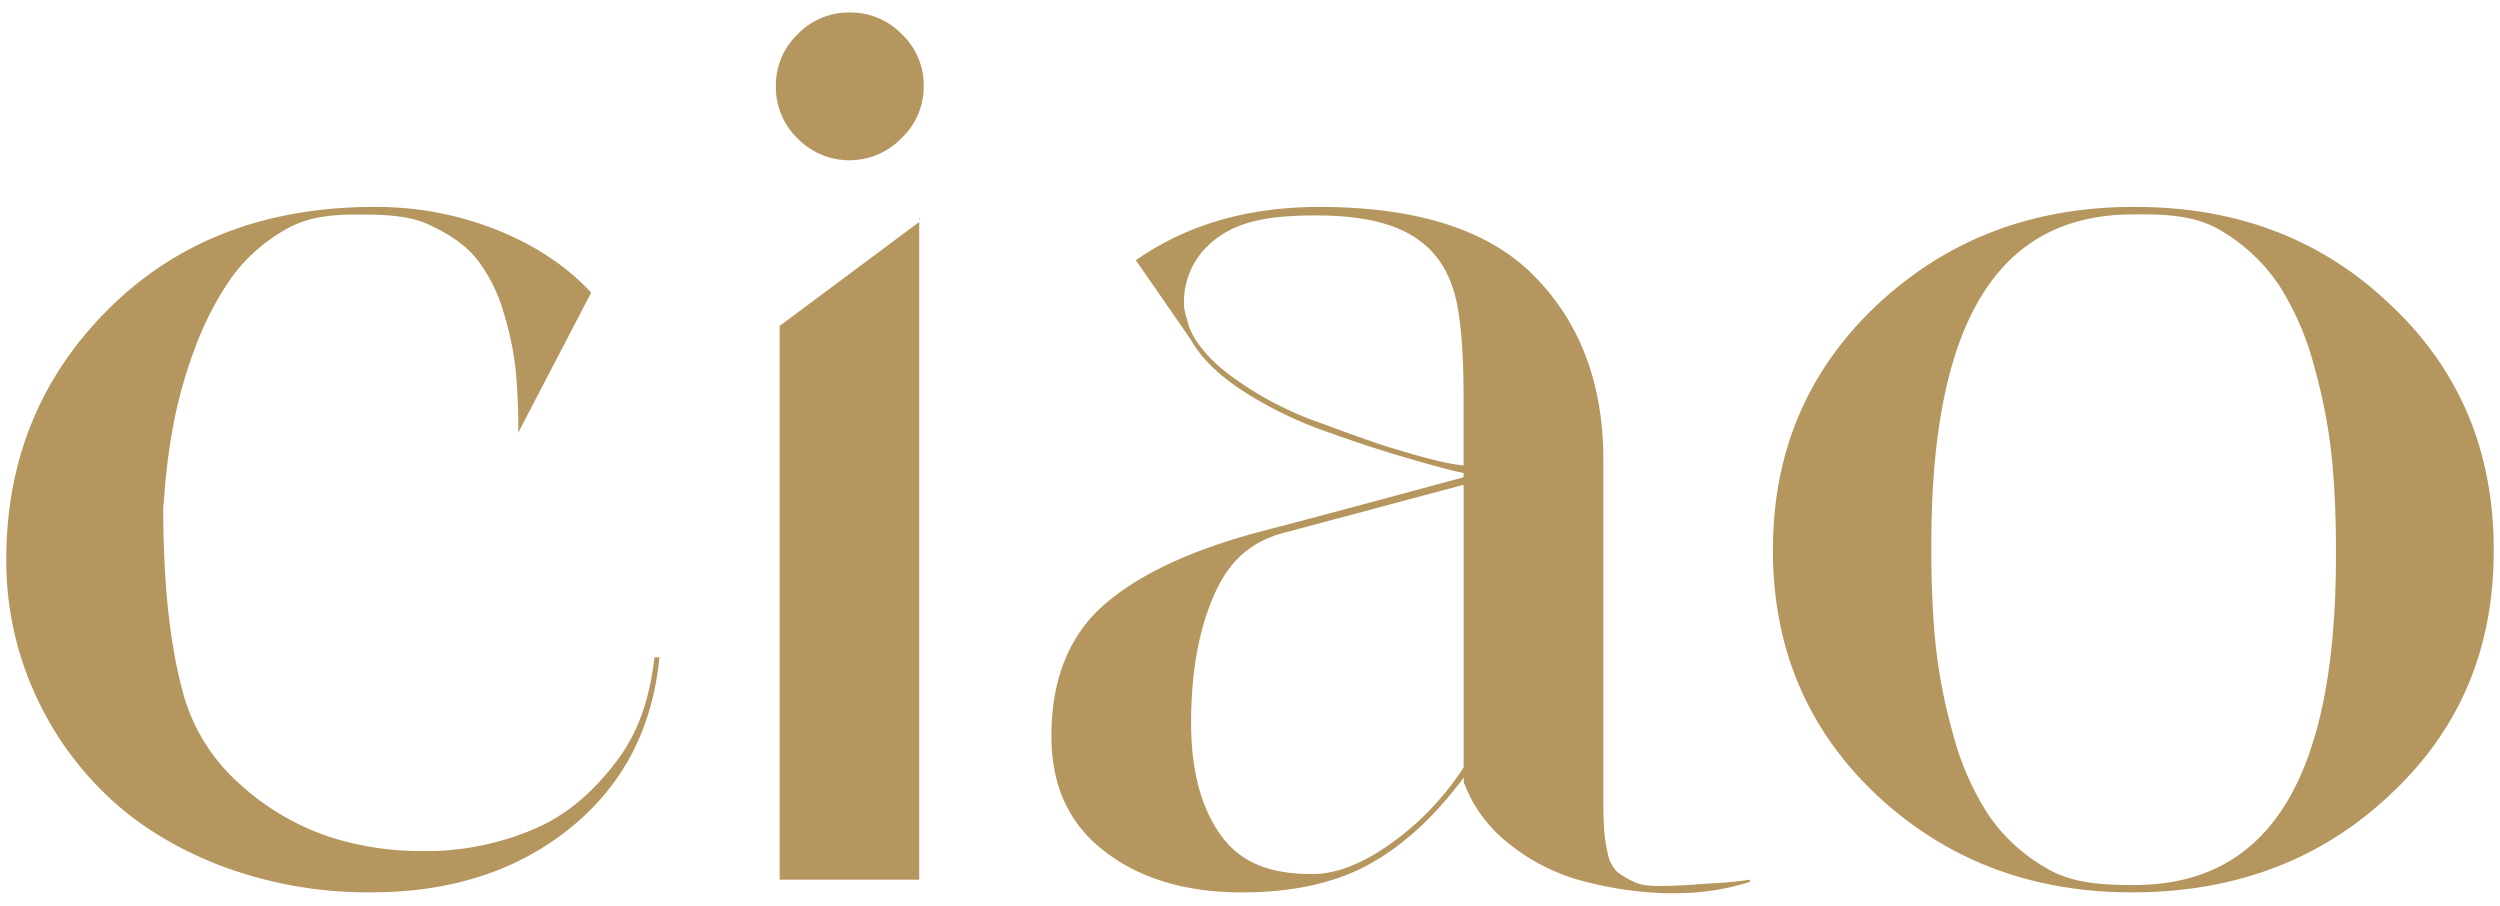
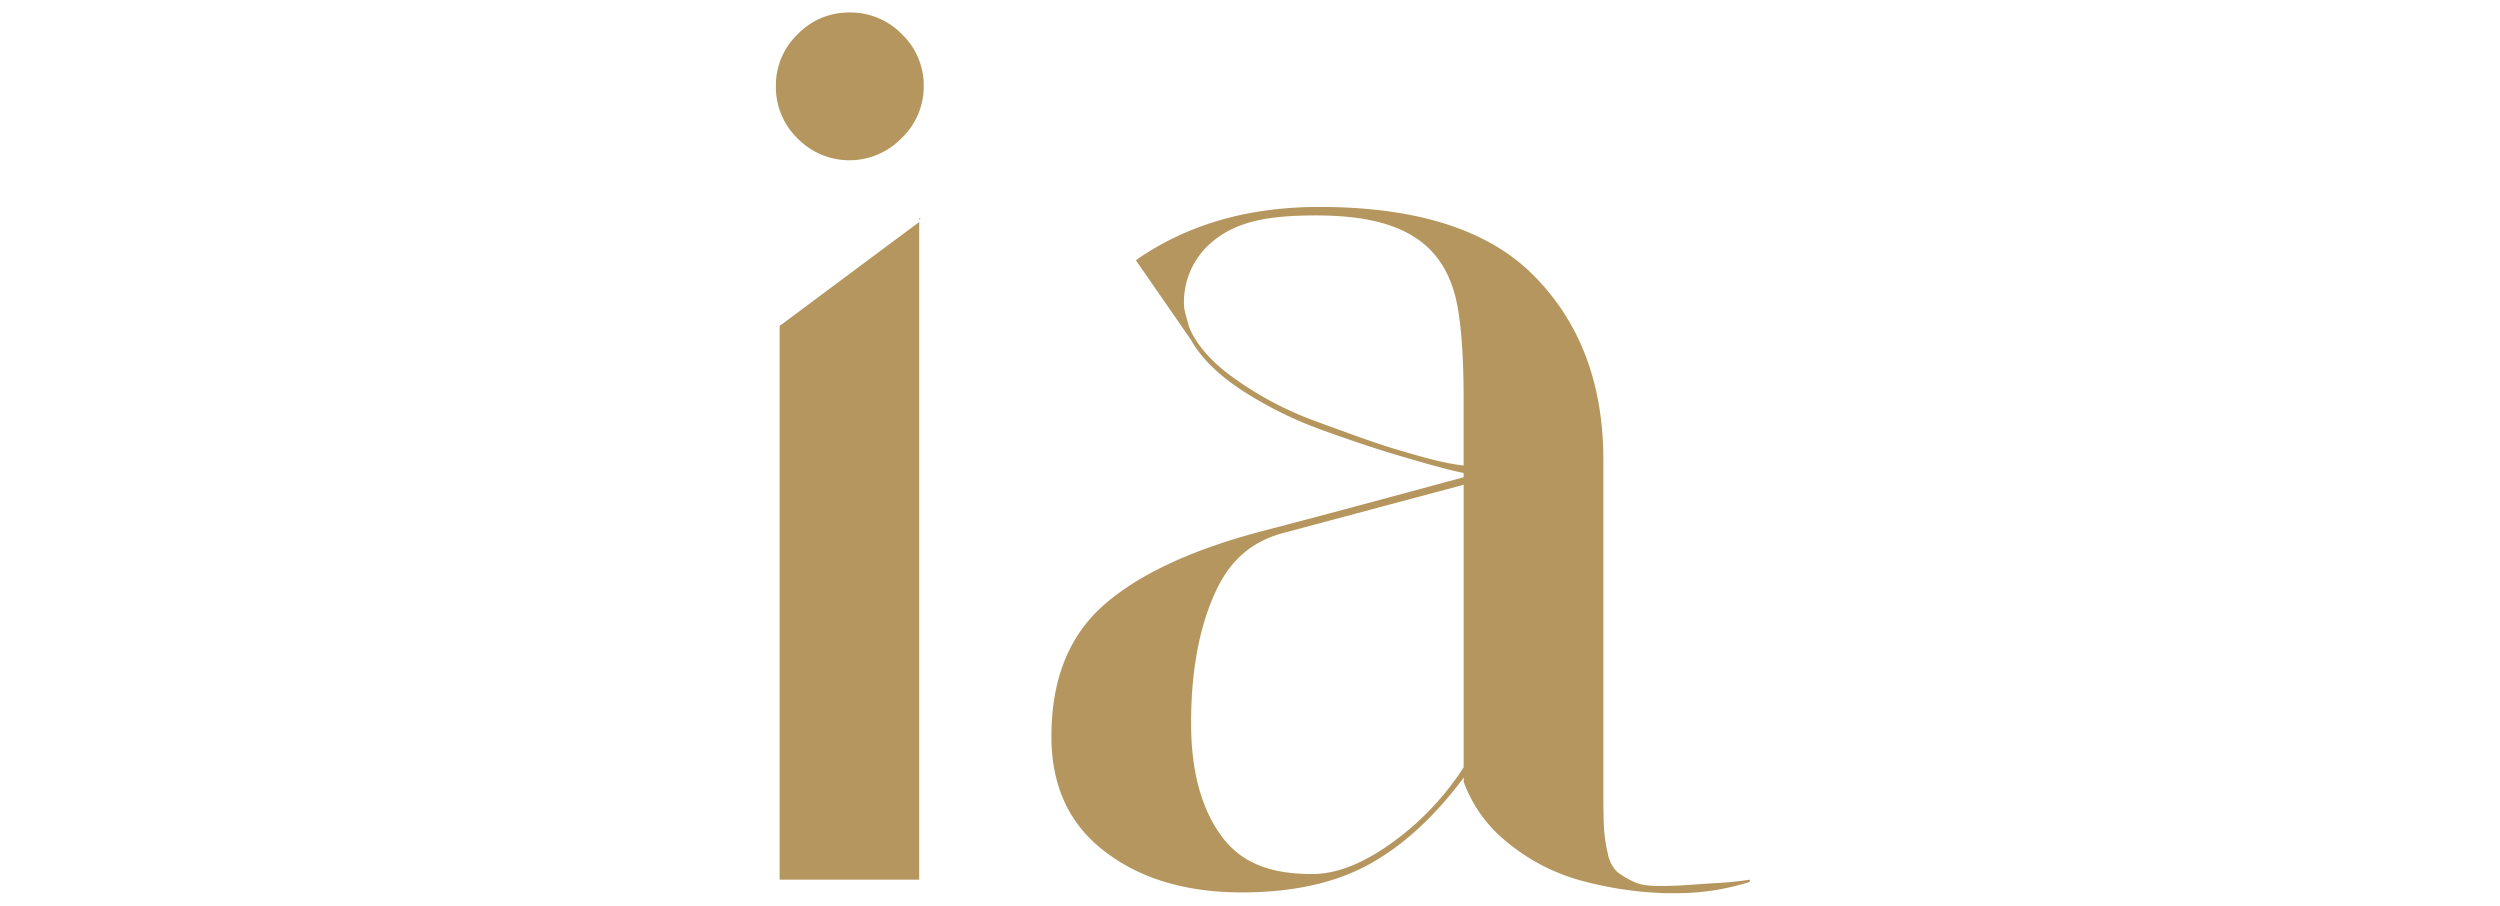
<svg xmlns="http://www.w3.org/2000/svg" id="Calque_1" data-name="Calque 1" viewBox="0 0 724.12 262.33">
  <defs>
    <style>.cls-1{fill:#b5965e;}</style>
  </defs>
-   <path class="cls-1" d="M1.82,162.05q0-43.11,29.69-72.61t76.87-29.5a94.26,94.26,0,0,1,35.78,6.75q16.64,6.75,27.07,18.07l-21.09,40.5V125q0-9.8-.76-17.64a88.72,88.72,0,0,0-3.59-17.09A45.77,45.77,0,0,0,138.07,75c-3.26-4.06-7.87-7.16-13.81-9.91s-12.91-2.95-20.88-2.95c-7.68,0-14.71.73-21.09,4.58A49.3,49.3,0,0,0,66.63,81,90.94,90.94,0,0,0,56.3,101.31a134.56,134.56,0,0,0-6.2,22.32,184.12,184.12,0,0,0-2.61,21.44l-.21,1.74q0,34,6.08,55.09a54.06,54.06,0,0,0,15.88,25,72.66,72.66,0,0,0,26.1,15.46,85.81,85.81,0,0,0,26.53,4.14h3.91a80.17,80.17,0,0,0,29.58-6.66c9-4,16.32-10.37,22.87-18.88,6.39-8.29,9.8-17.66,11.35-30.57H191q-3,31.11-26,49.58t-57.3,18.49A120.58,120.58,0,0,1,64,250.78Q44,243.07,30.53,230A94,94,0,0,1,9.44,199.41,93,93,0,0,1,1.82,162.05Z" />
  <path class="cls-1" d="M224.73,24.93a20.48,20.48,0,0,1,6.3-15,20.49,20.49,0,0,1,15-6.31,20.72,20.72,0,0,1,15.22,6.31,20.45,20.45,0,0,1,6.31,15A20.65,20.65,0,0,1,261.15,40a21,21,0,0,1-30.12.11A20.73,20.73,0,0,1,224.73,24.93Zm1.09,229.86V94.3l.43-.22,40-29.79v190.5ZM266.26,63.64V63.2h.44Z" />
  <path class="cls-1" d="M304.54,213.26q0-24.75,15.3-38.12t46.34-21.46q16.38-4.23,57.75-15.45V137c-5.62-1.16-11.44-2.92-17.48-4.66s-13.53-4.2-22.45-7.4a114,114,0,0,1-24.06-11.74q-10.68-7-15-14.79L329,75.38q22-15.43,53.09-15.44,42.9,0,62.5,20.23,19.81,20.22,19.82,53.06v97.64c0,3.88.07,7,.21,9.28a42.77,42.77,0,0,0,1.09,7.11,9.89,9.89,0,0,0,2.72,5.29,23.54,23.54,0,0,0,4.78,2.84c2,1,4.53,1.23,7.72,1.23s6.85-.17,11-.5,9.09-.4,14.89-1.33v.65a70.21,70.21,0,0,1-21.53,3.27h-2.82a104.81,104.81,0,0,1-24.69-3.7,57.28,57.28,0,0,1-20.87-10.77,40.18,40.18,0,0,1-12.94-17.72v-1.3q-12.66,17-27.37,25.11t-36.74,8.16q-24.82,0-40.26-12.18Q304.53,234.57,304.54,213.26ZM344.22,94.08c1.63,5,6.46,10.53,12.34,14.81A97.71,97.71,0,0,0,381.05,122c9.34,3.4,17.25,6.38,24.05,8.36,6.46,1.89,12.73,3.79,18.83,4.47V115.64c0-15-1-25.91-3.05-32-4.95-15.37-18.18-21.24-39.69-21.24-12.75,0-22.81,1.38-30.19,7.75a22.64,22.64,0,0,0-8.06,18C342.94,90.1,343.78,92.06,344.22,94.08ZM345,209.43q0,20.94,8.94,32.93c6,8,14.68,10.8,26.16,10.8q10.7,0,23.45-9.33a80.61,80.61,0,0,0,20.39-21.58V140.41L373.12,154c-9.14,2.18-16.12,6.9-20.92,17.15S345,194.16,345,209.43Z" />
-   <path class="cls-1" d="M513.52,159.32q0-42.18,29.58-70.45,30.23-28.71,74.15-28.93h1.31q43.71,0,73.07,27.62,30.43,28.05,30.66,70.89v1.31q0,42.19-29.57,70-29.58,28.28-73.94,28.71h-1.31q-43.28,0-73.28-27.62Q513.52,202.39,513.52,159.32Zm45.89.44q0,14.36,1.19,26.53a155.49,155.49,0,0,0,5,26,81.39,81.39,0,0,0,10.11,23.38,50.61,50.61,0,0,0,17.18,15.87c7.1,4.2,15.44,4.8,25,4.8h.87c38.56-.29,57.84-31,57.84-95.27v-2.17q0-14.13-1.19-26.31a158,158,0,0,0-5-26.1,83,83,0,0,0-10.11-23.6,52.09,52.09,0,0,0-17.18-16.2c-7.1-4.2-15.44-4.72-25-4.58h-.87c-38.56.29-57.84,31.11-57.84,95.48Z" />
</svg>